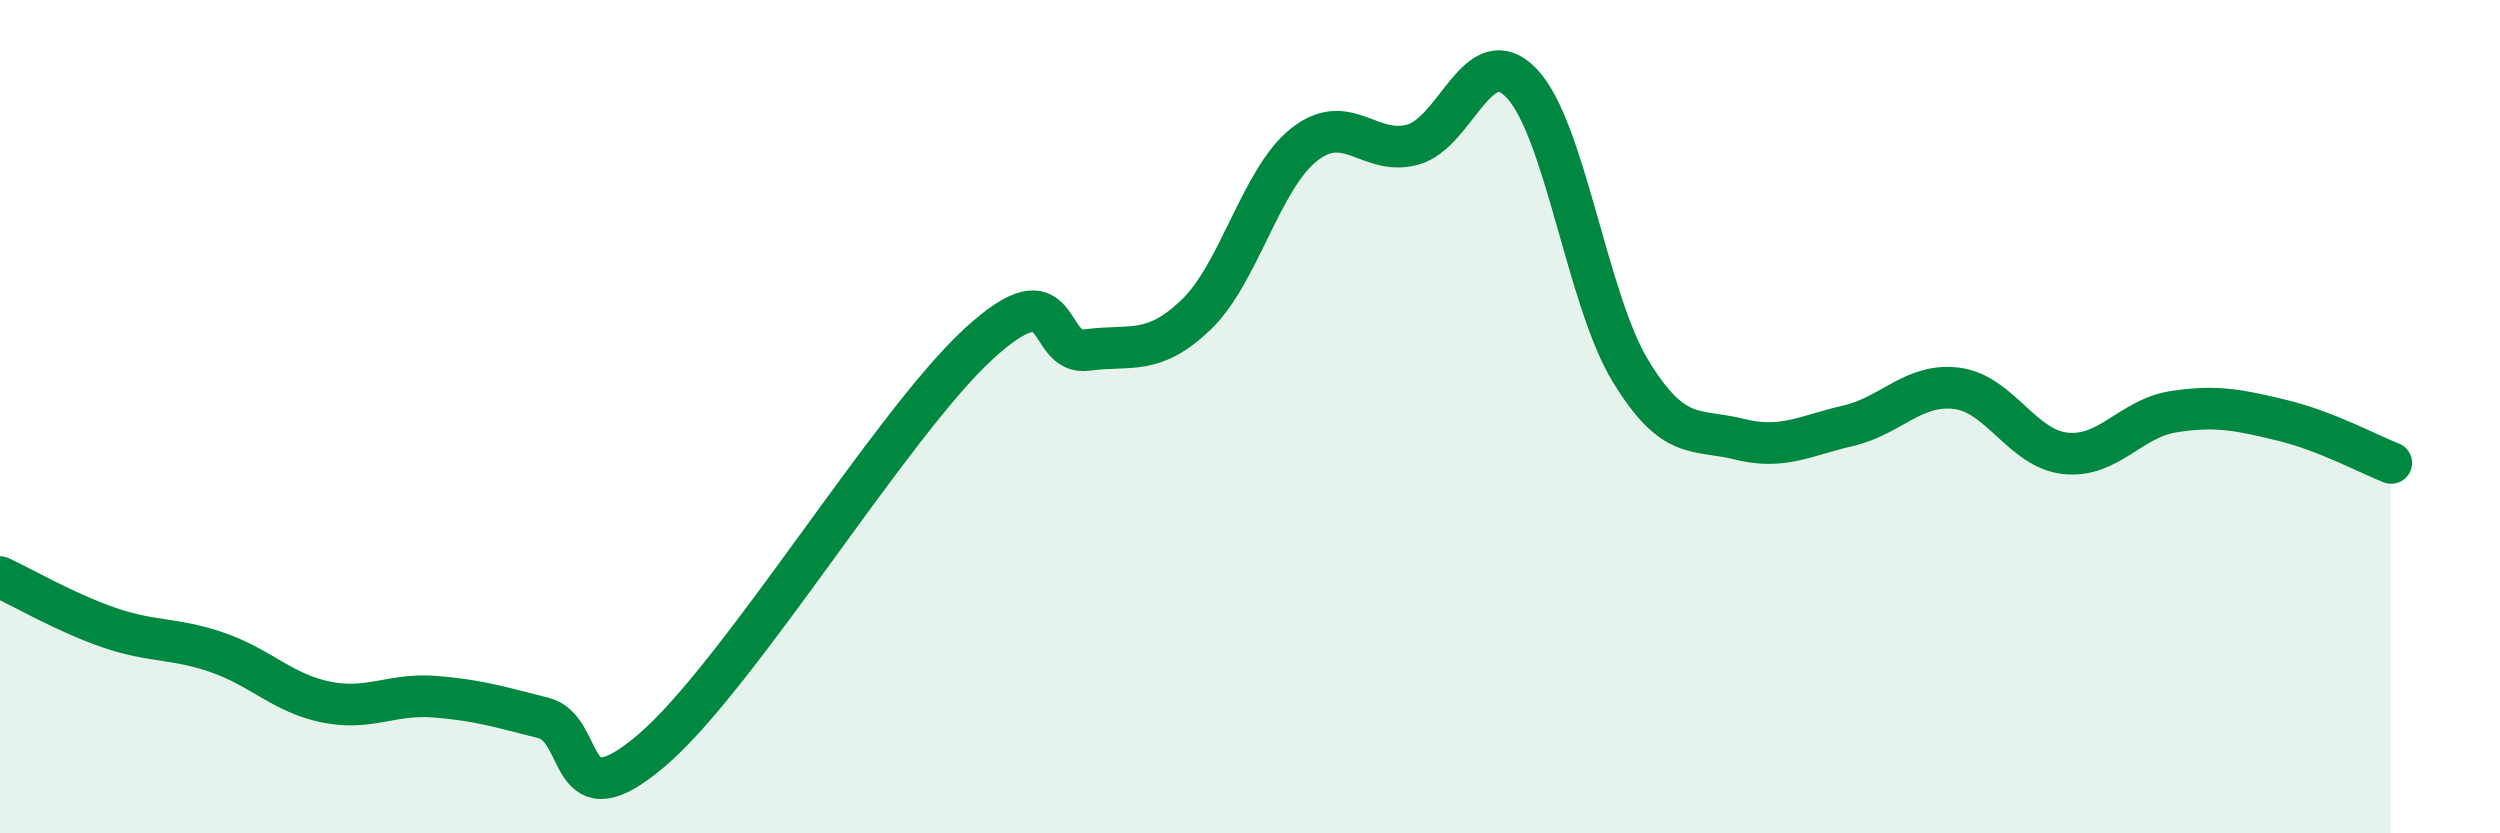
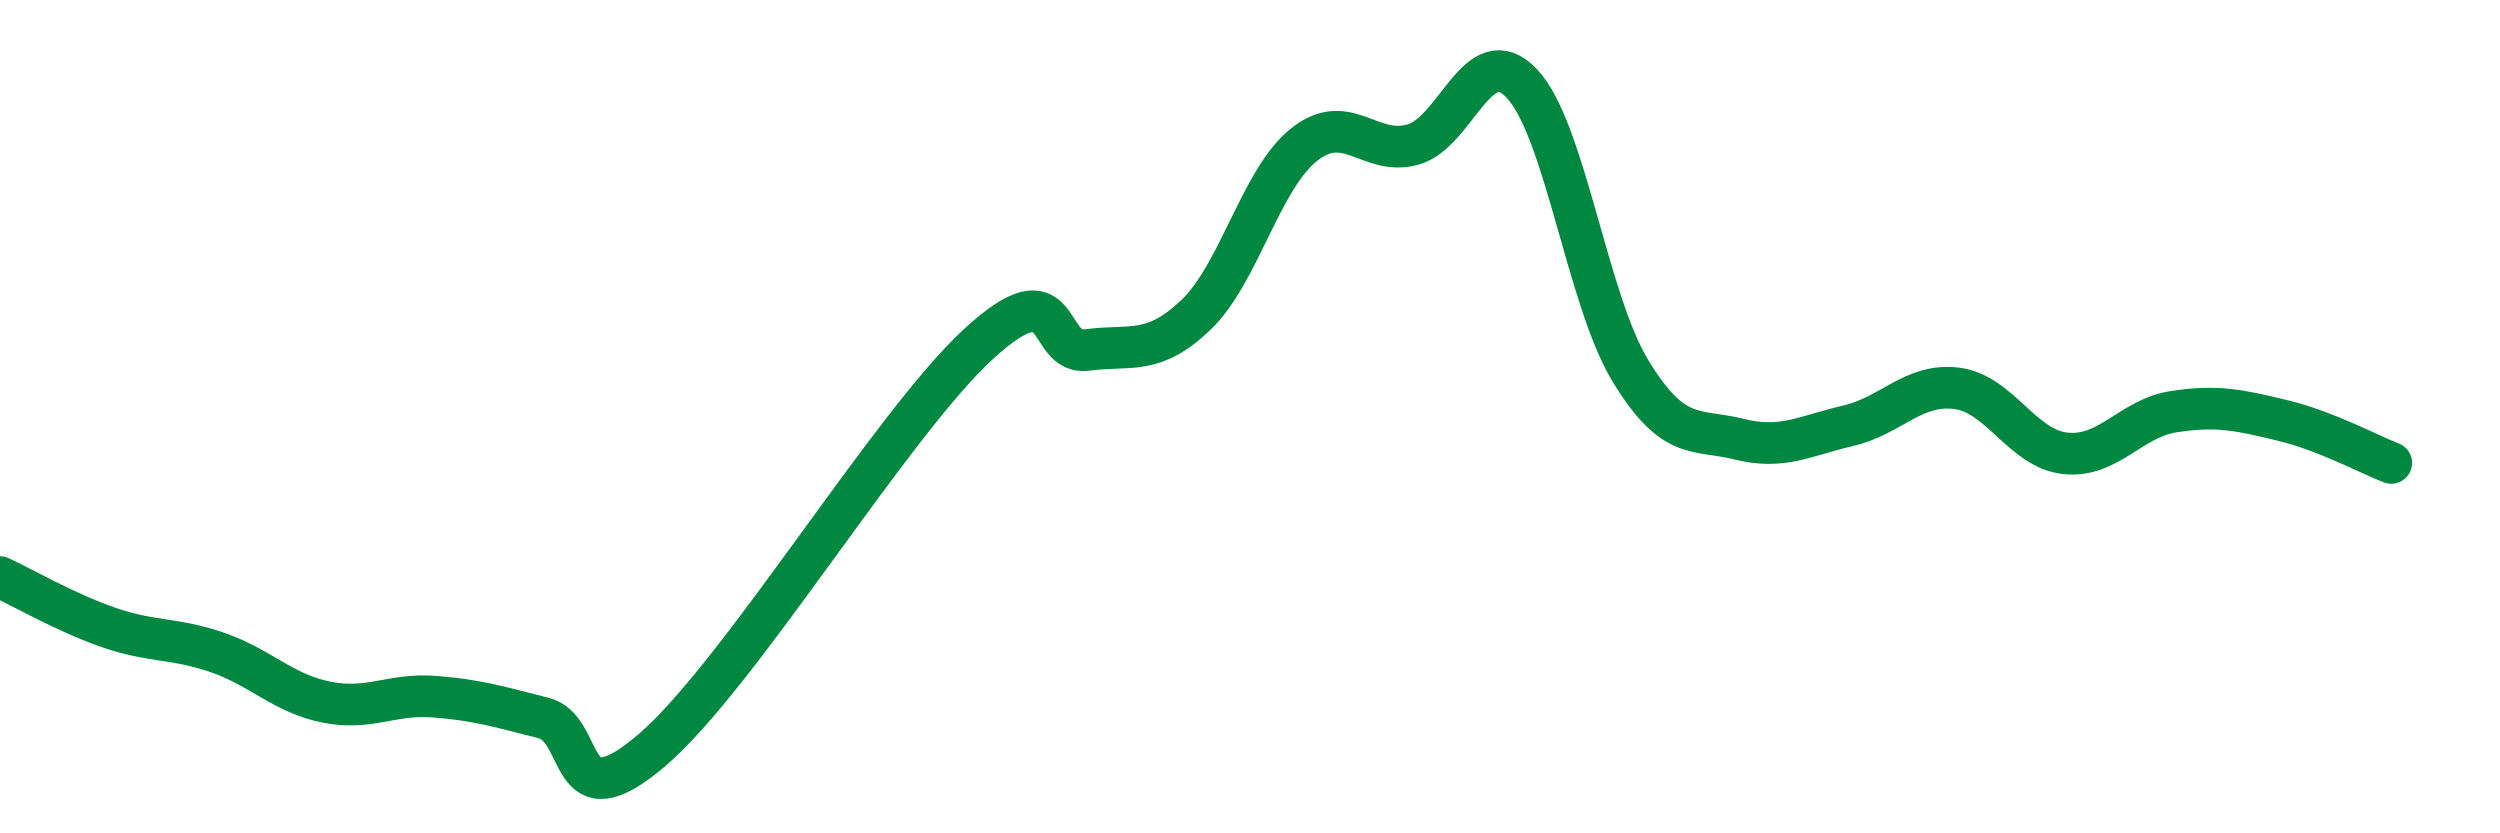
<svg xmlns="http://www.w3.org/2000/svg" width="60" height="20" viewBox="0 0 60 20">
-   <path d="M 0,13.85 C 0.52,14.09 1.57,14.7 2.61,15.06 C 3.65,15.42 4.18,15.3 5.22,15.66 C 6.26,16.02 6.79,16.64 7.83,16.85 C 8.87,17.06 9.39,16.64 10.43,16.72 C 11.47,16.8 12,16.97 13.04,17.23 C 14.08,17.49 13.56,19.79 15.65,18 C 17.74,16.21 21.39,10.18 23.48,8.26 C 25.57,6.34 25.05,8.54 26.09,8.4 C 27.13,8.26 27.66,8.55 28.7,7.56 C 29.74,6.57 30.26,4.29 31.3,3.47 C 32.34,2.65 32.87,3.76 33.91,3.47 C 34.95,3.18 35.48,0.91 36.52,2 C 37.56,3.09 38.09,7.19 39.13,8.9 C 40.17,10.61 40.7,10.28 41.74,10.54 C 42.78,10.8 43.31,10.46 44.35,10.22 C 45.39,9.98 45.92,9.19 46.96,9.32 C 48,9.45 48.53,10.77 49.57,10.88 C 50.61,10.99 51.13,10.04 52.17,9.88 C 53.21,9.72 53.74,9.84 54.78,10.09 C 55.82,10.34 56.87,10.91 57.39,11.11L57.39 20L0 20Z" fill="#008740" opacity="0.1" stroke-linecap="round" stroke-linejoin="round" />
  <path d="M 0,13.85 C 0.52,14.09 1.57,14.7 2.61,15.06 C 3.65,15.42 4.18,15.3 5.22,15.66 C 6.26,16.02 6.79,16.64 7.83,16.85 C 8.87,17.06 9.39,16.64 10.43,16.72 C 11.47,16.8 12,16.97 13.04,17.23 C 14.08,17.49 13.56,19.79 15.65,18 C 17.74,16.21 21.39,10.18 23.48,8.26 C 25.57,6.34 25.05,8.54 26.09,8.4 C 27.13,8.26 27.66,8.55 28.7,7.56 C 29.74,6.57 30.26,4.29 31.3,3.47 C 32.34,2.65 32.87,3.76 33.91,3.47 C 34.95,3.18 35.48,0.91 36.52,2 C 37.56,3.09 38.09,7.19 39.13,8.9 C 40.17,10.61 40.7,10.28 41.74,10.54 C 42.78,10.8 43.31,10.46 44.35,10.22 C 45.39,9.98 45.92,9.19 46.96,9.32 C 48,9.45 48.53,10.77 49.57,10.88 C 50.61,10.99 51.13,10.04 52.17,9.88 C 53.21,9.72 53.74,9.84 54.78,10.09 C 55.82,10.34 56.87,10.91 57.39,11.11" stroke="#008740" stroke-width="1" fill="none" stroke-linecap="round" stroke-linejoin="round" />
</svg>